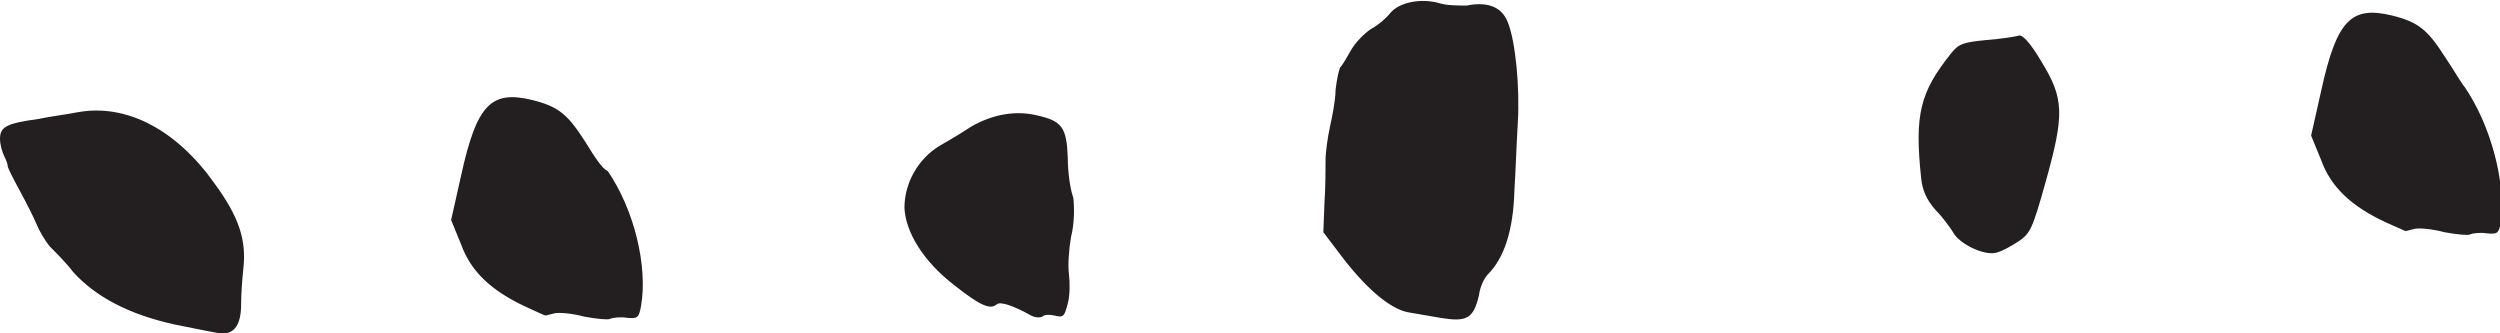
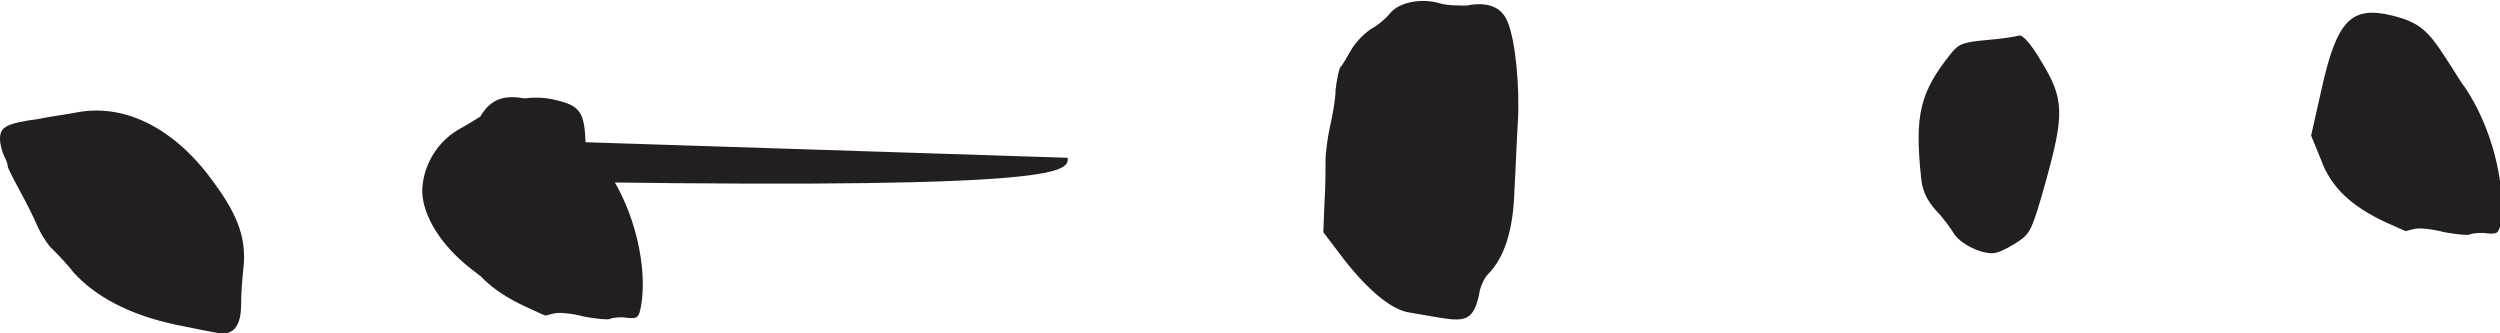
<svg xmlns="http://www.w3.org/2000/svg" version="1.1" id="Layer_1" x="0px" y="0px" viewBox="0 0 225 30" style="enable-background:new 0 0 225 30;" xml:space="preserve">
  <style type="text/css">
	.st0{fill:#231F20;}
</style>
-   <path id="Symbols" class="st0" d="M181.7,3.2c-0.3,0.1-1.6,0.3-2.9,0.4c-2,0.2-2.5,0.3-3.2,1.2c-2.8,3.5-3.3,5.5-2.7,11.2  c0.1,1.1,0.5,2,1.3,2.9c0.7,0.7,1.4,1.7,1.7,2.2c0.7,1,2.9,2,3.9,1.6c0.4-0.1,1.3-0.6,1.9-1c1-0.7,1.2-1,2.4-5.3  c1.7-6.1,1.7-7.5-0.4-10.9C182.7,3.8,182,3.1,181.7,3.2 M7,10.1c-1,0.2-2.6,0.4-3.5,0.6C0.6,11.1,0,11.4,0,12.5  c0,0.5,0.2,1.2,0.4,1.6c0.2,0.4,0.3,0.7,0.3,0.9c0,0.1,0.5,1.1,1.1,2.2c0.6,1.1,1.3,2.5,1.5,3c0.2,0.5,0.7,1.4,1.2,2  C5,22.7,6,23.7,6.6,24.5c2,2.2,5,3.8,9.1,4.7c2,0.4,3.9,0.8,4.2,0.8c1.2,0.1,1.8-0.8,1.8-2.6c0-0.9,0.1-2.3,0.2-3.2  c0.3-2.6-0.4-4.7-2.6-7.7C15.9,11.7,11.4,9.3,7,10.1 M221.8,7.8c-0.2-0.2-0.9-1.4-1.7-2.6c-1.6-2.5-2.4-3.2-4.8-3.8  c-3.7-0.9-5,0.4-6.4,6.8l-0.9,4l0.9,2.2c0.9,2.5,2.8,4.2,5.8,5.6c0.9,0.4,1.8,0.8,1.8,0.8c0,0,0.8-0.2,0.8-0.2  c0.4-0.1,1.6,0,2.7,0.3c1.1,0.2,2.1,0.3,2.3,0.2c0.2-0.1,0.9-0.2,1.5-0.1c1,0.1,1.1,0,1.3-1.1C225.5,16.4,224.2,11.3,221.8,7.8   M52.7,12.8c-1.6-2.5-2.4-3.2-4.8-3.8c-3.7-0.9-5,0.4-6.4,6.8l-0.9,4l0.9,2.2c0.9,2.5,2.8,4.2,5.8,5.6c0.9,0.4,1.7,0.8,1.8,0.8  c0,0,0.8-0.2,0.8-0.2c0.4-0.1,1.6,0,2.7,0.3c1.1,0.2,2.1,0.3,2.3,0.2c0.2-0.1,0.9-0.2,1.5-0.1c1,0.1,1.1,0,1.3-1.1  c0.6-3.5-0.6-8.6-3-12.1C54.2,15.2,53.5,14.1,52.7,12.8 M96.1,14.2c-0.1-2.7-0.5-3.3-2.7-3.8c-2-0.5-4.1-0.1-6,1  c-0.6,0.4-1.9,1.2-2.8,1.7c-2,1.2-3.2,3.4-3.2,5.6c0.1,2.2,1.7,4.8,4.4,6.9c2.4,1.9,3.3,2.3,3.9,1.8c0.3-0.3,1.5,0.1,3.1,1  c0.4,0.2,0.8,0.2,1,0.1c0.2-0.2,0.7-0.2,1.1-0.1c0.8,0.2,0.9,0.1,1.2-1.1c0.2-0.7,0.2-1.9,0.1-2.7c-0.1-0.7,0-2.2,0.2-3.3  c0.3-1.2,0.3-2.6,0.2-3.5C96.3,17,96.1,15.4,96.1,14.2 M135.7,2c0.7,1.7,1.1,5.9,0.9,9.1c-0.1,1.6-0.2,4.4-0.3,6  c-0.1,3.6-0.9,6.1-2.4,7.6c-0.3,0.3-0.7,1.1-0.8,1.9c-0.5,2.1-1.1,2.4-3.5,2c0,0-2.3-0.4-2.9-0.5c-1.5-0.3-3.5-1.9-5.7-4.7l-1.9-2.5  l0.1-2.6c0.1-1.4,0.1-3.2,0.1-3.9c0-0.7,0.2-2.1,0.4-3c0.2-0.9,0.5-2.4,0.5-3.3c0.1-0.9,0.3-1.8,0.4-2c0.2-0.2,0.6-0.9,1-1.6  c0.4-0.7,1.2-1.5,1.8-1.9c0.6-0.3,1.4-1,1.7-1.4c0.8-1,2.8-1.4,4.5-0.9c0.6,0.2,1.8,0.2,2.4,0.2C134,0.1,135.2,0.7,135.7,2" />
+   <path id="Symbols" class="st0" d="M181.7,3.2c-0.3,0.1-1.6,0.3-2.9,0.4c-2,0.2-2.5,0.3-3.2,1.2c-2.8,3.5-3.3,5.5-2.7,11.2  c0.1,1.1,0.5,2,1.3,2.9c0.7,0.7,1.4,1.7,1.7,2.2c0.7,1,2.9,2,3.9,1.6c0.4-0.1,1.3-0.6,1.9-1c1-0.7,1.2-1,2.4-5.3  c1.7-6.1,1.7-7.5-0.4-10.9C182.7,3.8,182,3.1,181.7,3.2 M7,10.1c-1,0.2-2.6,0.4-3.5,0.6C0.6,11.1,0,11.4,0,12.5  c0,0.5,0.2,1.2,0.4,1.6c0.2,0.4,0.3,0.7,0.3,0.9c0,0.1,0.5,1.1,1.1,2.2c0.6,1.1,1.3,2.5,1.5,3c0.2,0.5,0.7,1.4,1.2,2  C5,22.7,6,23.7,6.6,24.5c2,2.2,5,3.8,9.1,4.7c2,0.4,3.9,0.8,4.2,0.8c1.2,0.1,1.8-0.8,1.8-2.6c0-0.9,0.1-2.3,0.2-3.2  c0.3-2.6-0.4-4.7-2.6-7.7C15.9,11.7,11.4,9.3,7,10.1 M221.8,7.8c-0.2-0.2-0.9-1.4-1.7-2.6c-1.6-2.5-2.4-3.2-4.8-3.8  c-3.7-0.9-5,0.4-6.4,6.8l-0.9,4l0.9,2.2c0.9,2.5,2.8,4.2,5.8,5.6c0.9,0.4,1.8,0.8,1.8,0.8c0,0,0.8-0.2,0.8-0.2  c0.4-0.1,1.6,0,2.7,0.3c1.1,0.2,2.1,0.3,2.3,0.2c0.2-0.1,0.9-0.2,1.5-0.1c1,0.1,1.1,0,1.3-1.1C225.5,16.4,224.2,11.3,221.8,7.8   M52.7,12.8c-1.6-2.5-2.4-3.2-4.8-3.8c-3.7-0.9-5,0.4-6.4,6.8l-0.9,4l0.9,2.2c0.9,2.5,2.8,4.2,5.8,5.6c0.9,0.4,1.7,0.8,1.8,0.8  c0,0,0.8-0.2,0.8-0.2c0.4-0.1,1.6,0,2.7,0.3c1.1,0.2,2.1,0.3,2.3,0.2c0.2-0.1,0.9-0.2,1.5-0.1c1,0.1,1.1,0,1.3-1.1  c0.6-3.5-0.6-8.6-3-12.1C54.2,15.2,53.5,14.1,52.7,12.8 c-0.1-2.7-0.5-3.3-2.7-3.8c-2-0.5-4.1-0.1-6,1  c-0.6,0.4-1.9,1.2-2.8,1.7c-2,1.2-3.2,3.4-3.2,5.6c0.1,2.2,1.7,4.8,4.4,6.9c2.4,1.9,3.3,2.3,3.9,1.8c0.3-0.3,1.5,0.1,3.1,1  c0.4,0.2,0.8,0.2,1,0.1c0.2-0.2,0.7-0.2,1.1-0.1c0.8,0.2,0.9,0.1,1.2-1.1c0.2-0.7,0.2-1.9,0.1-2.7c-0.1-0.7,0-2.2,0.2-3.3  c0.3-1.2,0.3-2.6,0.2-3.5C96.3,17,96.1,15.4,96.1,14.2 M135.7,2c0.7,1.7,1.1,5.9,0.9,9.1c-0.1,1.6-0.2,4.4-0.3,6  c-0.1,3.6-0.9,6.1-2.4,7.6c-0.3,0.3-0.7,1.1-0.8,1.9c-0.5,2.1-1.1,2.4-3.5,2c0,0-2.3-0.4-2.9-0.5c-1.5-0.3-3.5-1.9-5.7-4.7l-1.9-2.5  l0.1-2.6c0.1-1.4,0.1-3.2,0.1-3.9c0-0.7,0.2-2.1,0.4-3c0.2-0.9,0.5-2.4,0.5-3.3c0.1-0.9,0.3-1.8,0.4-2c0.2-0.2,0.6-0.9,1-1.6  c0.4-0.7,1.2-1.5,1.8-1.9c0.6-0.3,1.4-1,1.7-1.4c0.8-1,2.8-1.4,4.5-0.9c0.6,0.2,1.8,0.2,2.4,0.2C134,0.1,135.2,0.7,135.7,2" />
</svg>